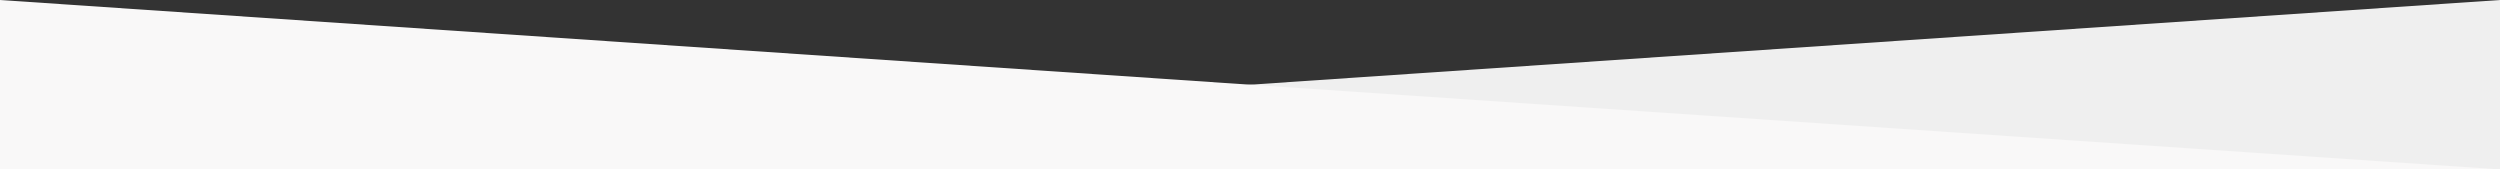
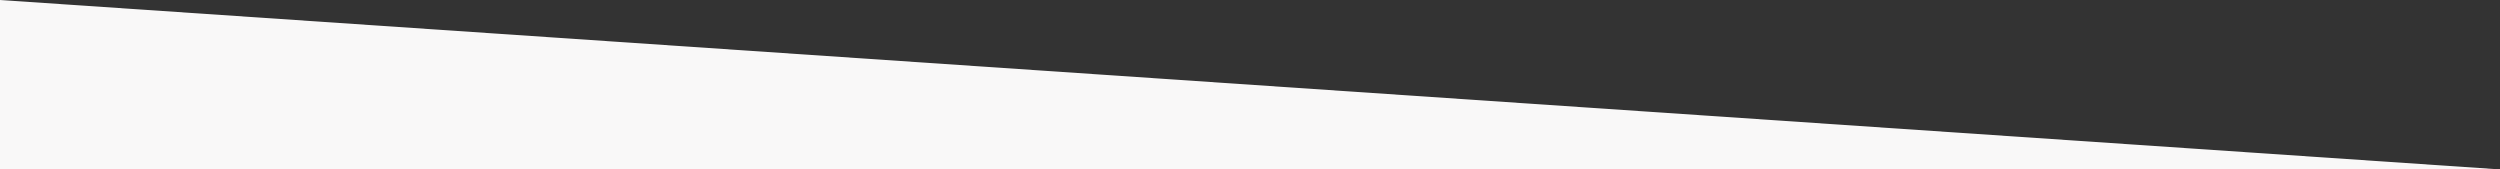
<svg xmlns="http://www.w3.org/2000/svg" id="Layer_2" viewBox="0 0 631 42.76">
  <rect x="0" y="0" width="631" height="42.76" fill="#333333" stroke="none" />
  <defs>
    <style>.cls-1{fill:#f9f8f8;}.cls-2{fill:#efefef;}</style>
  </defs>
  <g id="Layer_2-2">
-     <polygon class="cls-2" points="631 42.76 631 0 0 42.76 631 42.76" />
    <polygon class="cls-1" points="0 42.76 0 0 631 42.76 0 42.76" />
  </g>
</svg>